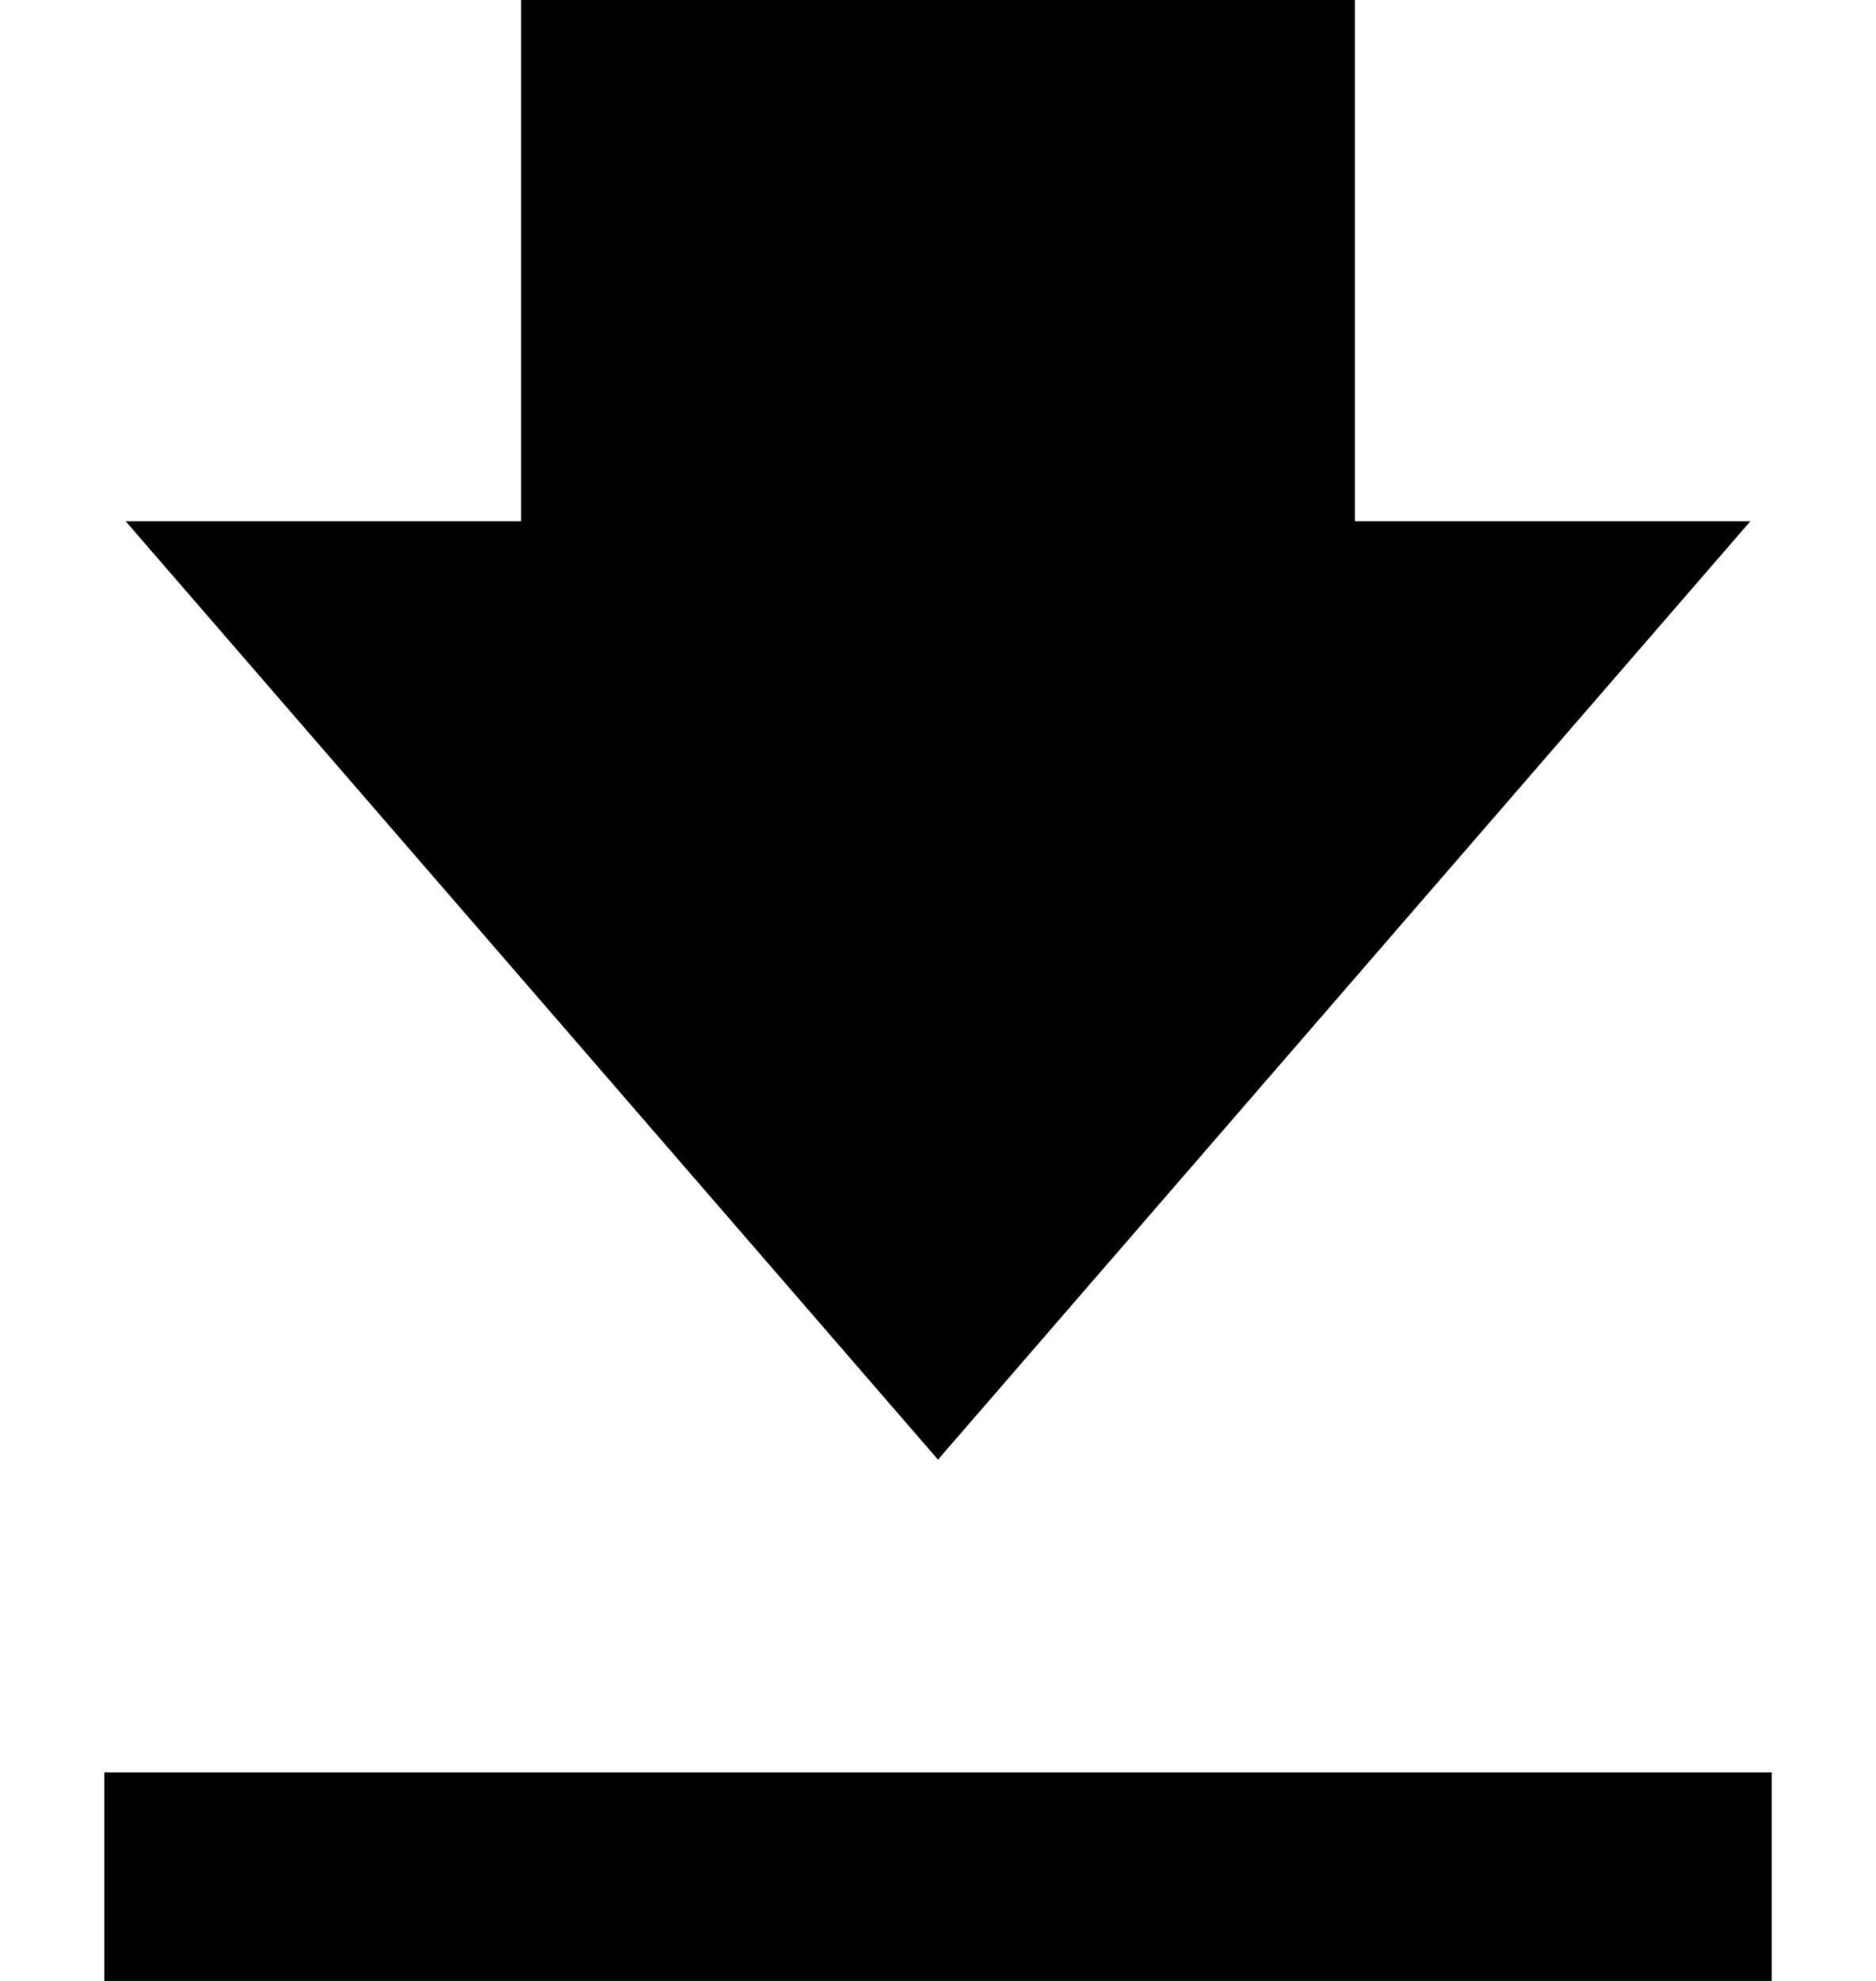
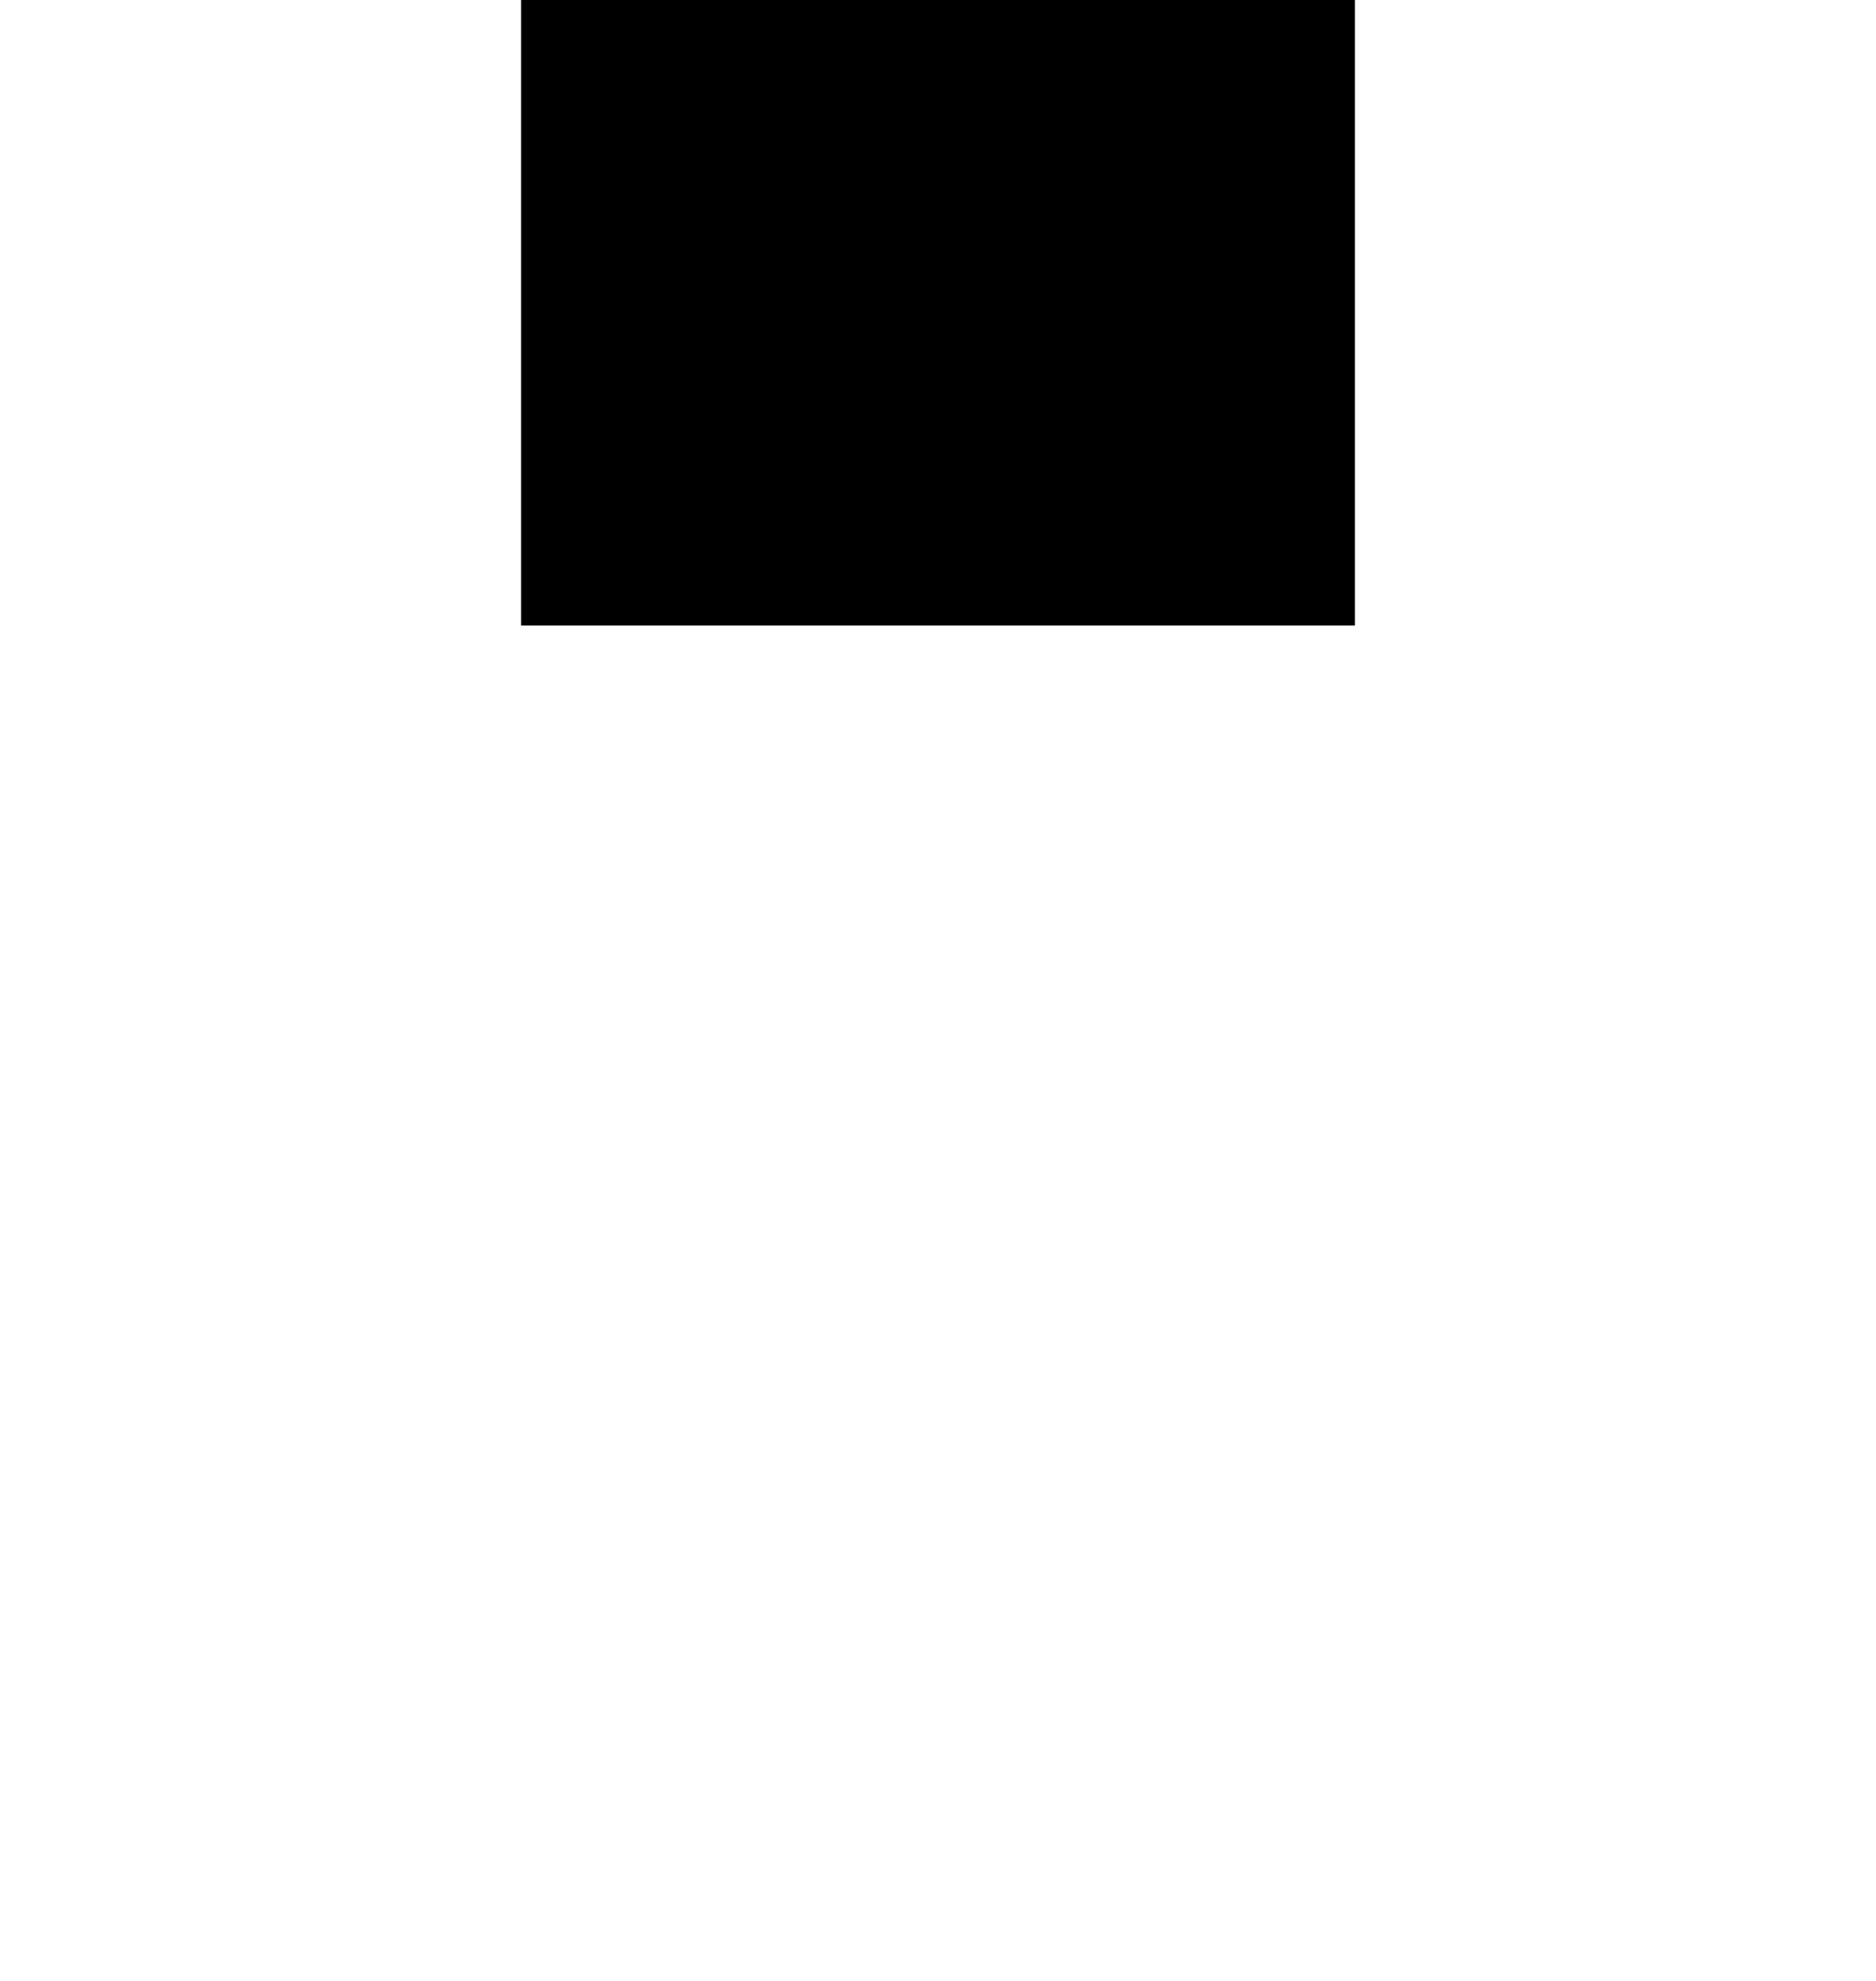
<svg xmlns="http://www.w3.org/2000/svg" width="18" height="19" viewBox="0 0 18 19" fill="none">
  <rect x="5" width="8" height="6" fill="black" />
-   <path d="M9 14L1.206 5L16.794 5L9 14Z" fill="black" />
-   <rect x="1" y="17" width="16" height="2" fill="black" />
</svg>